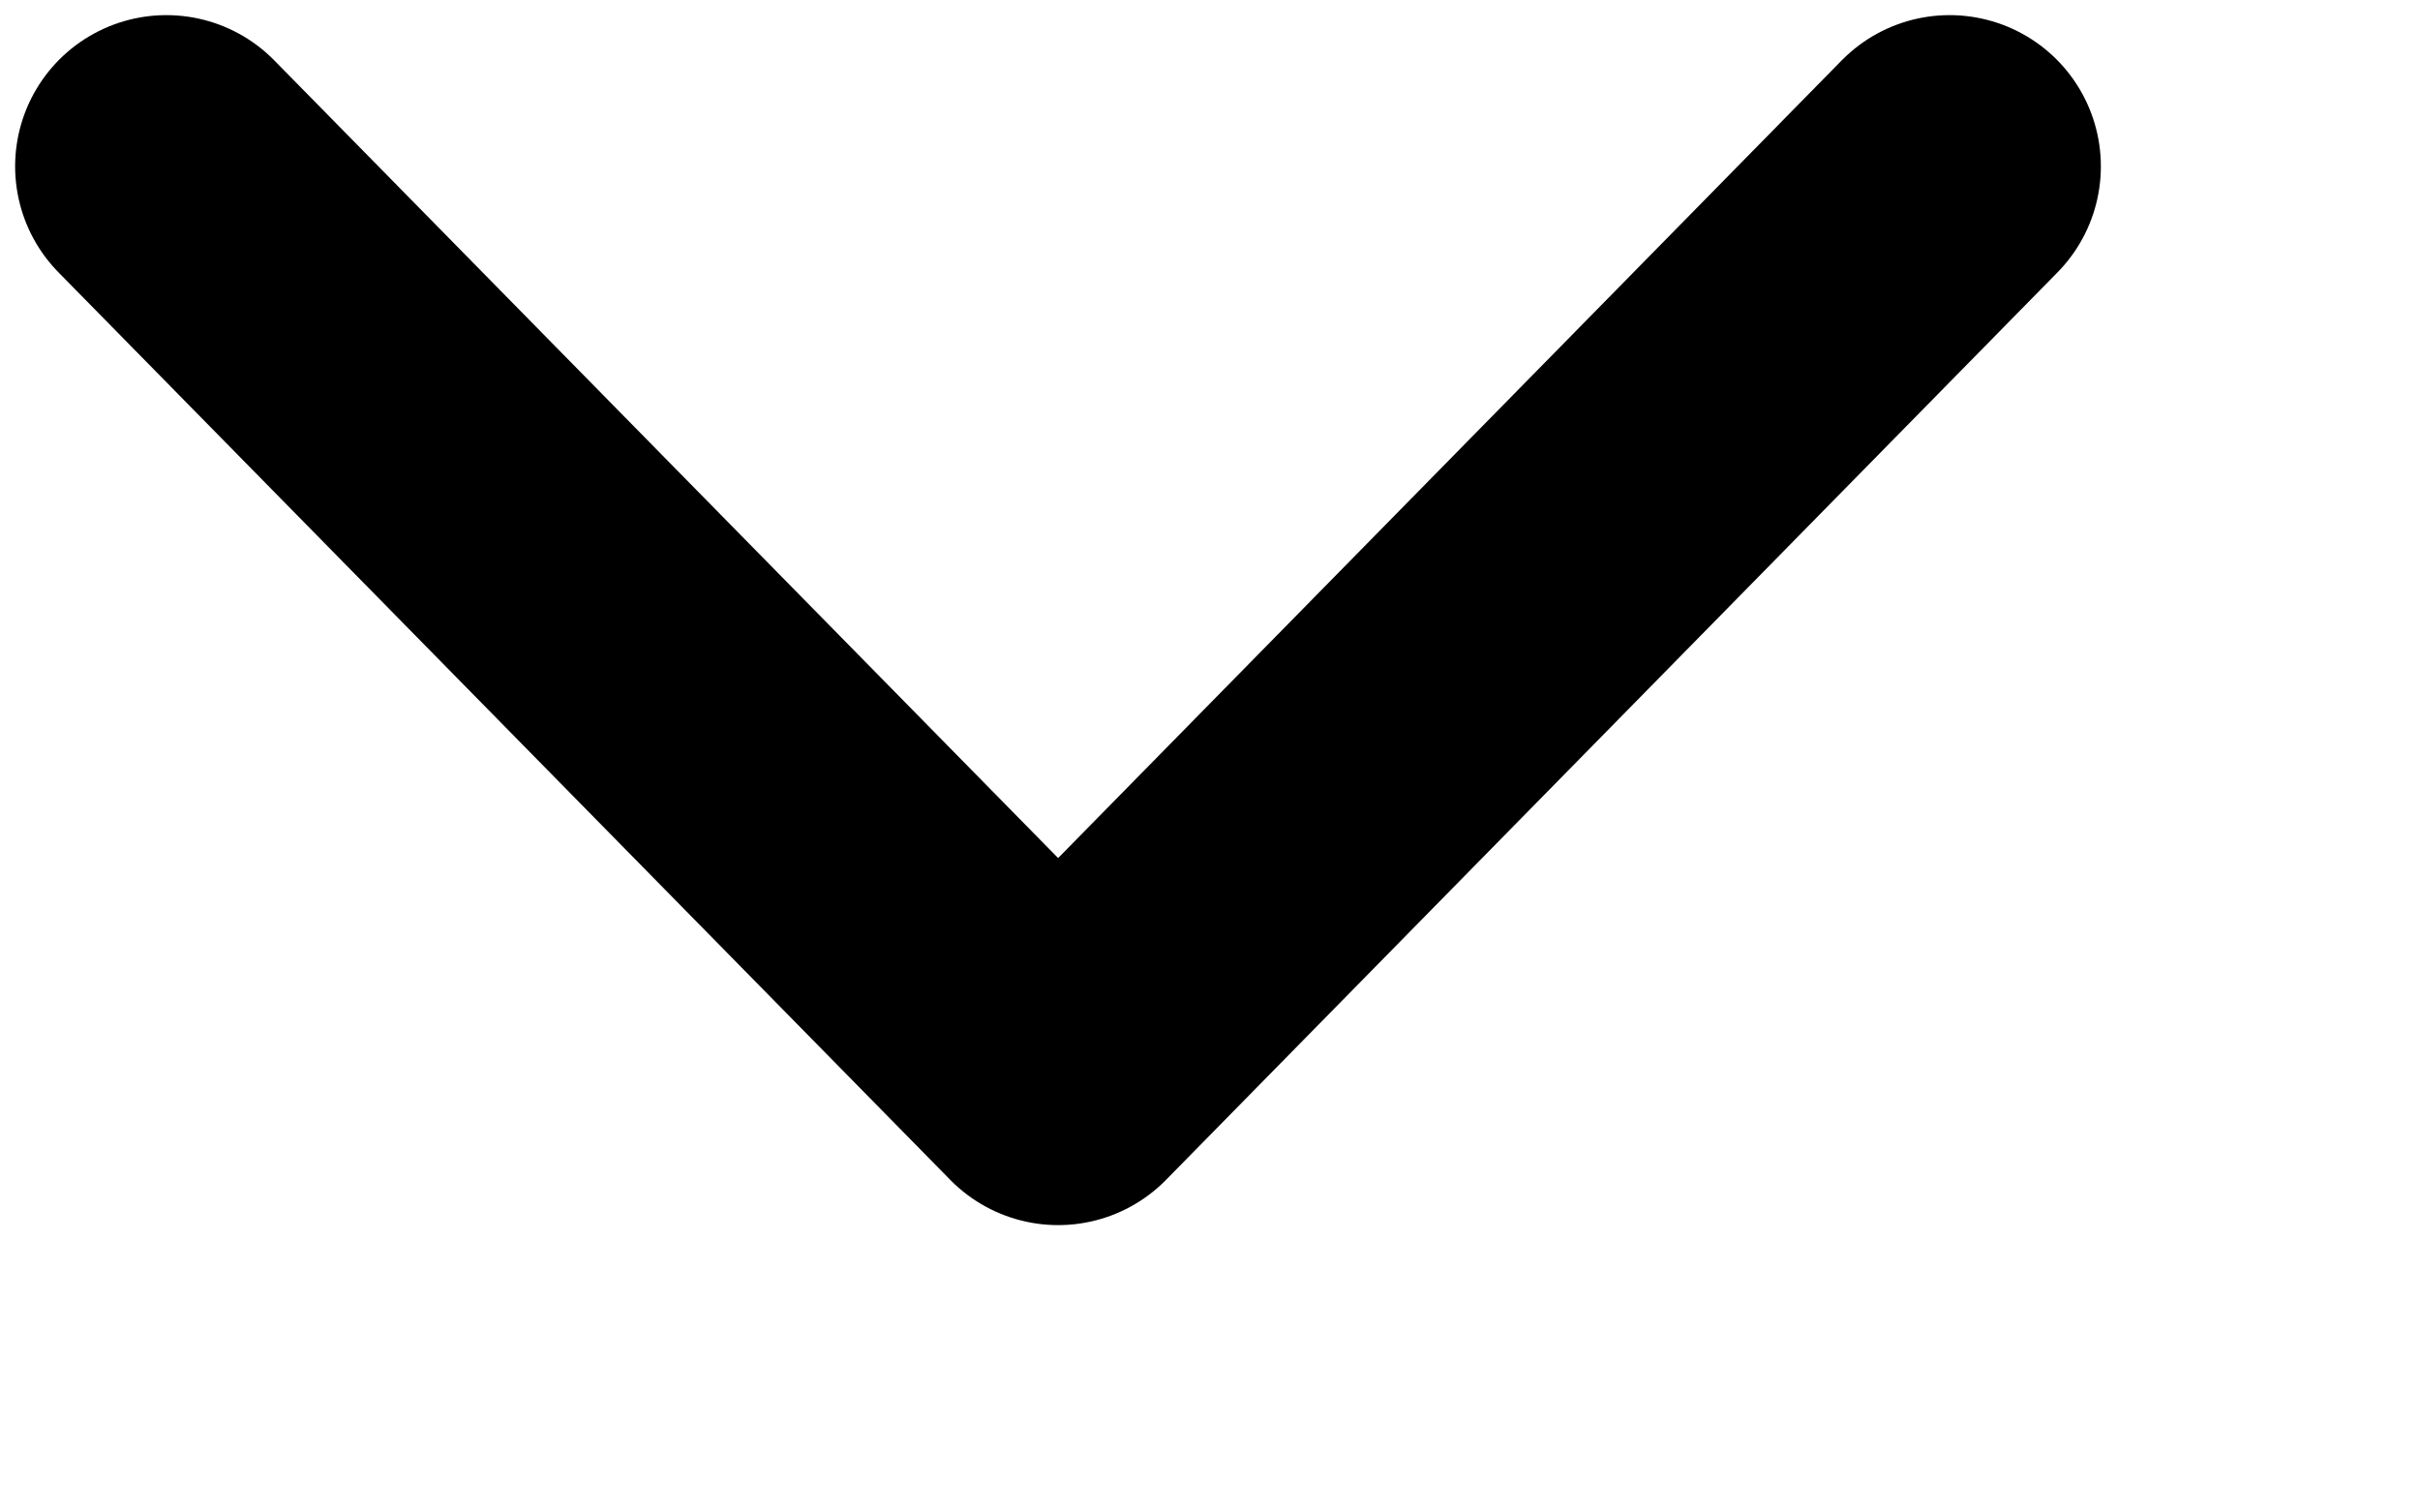
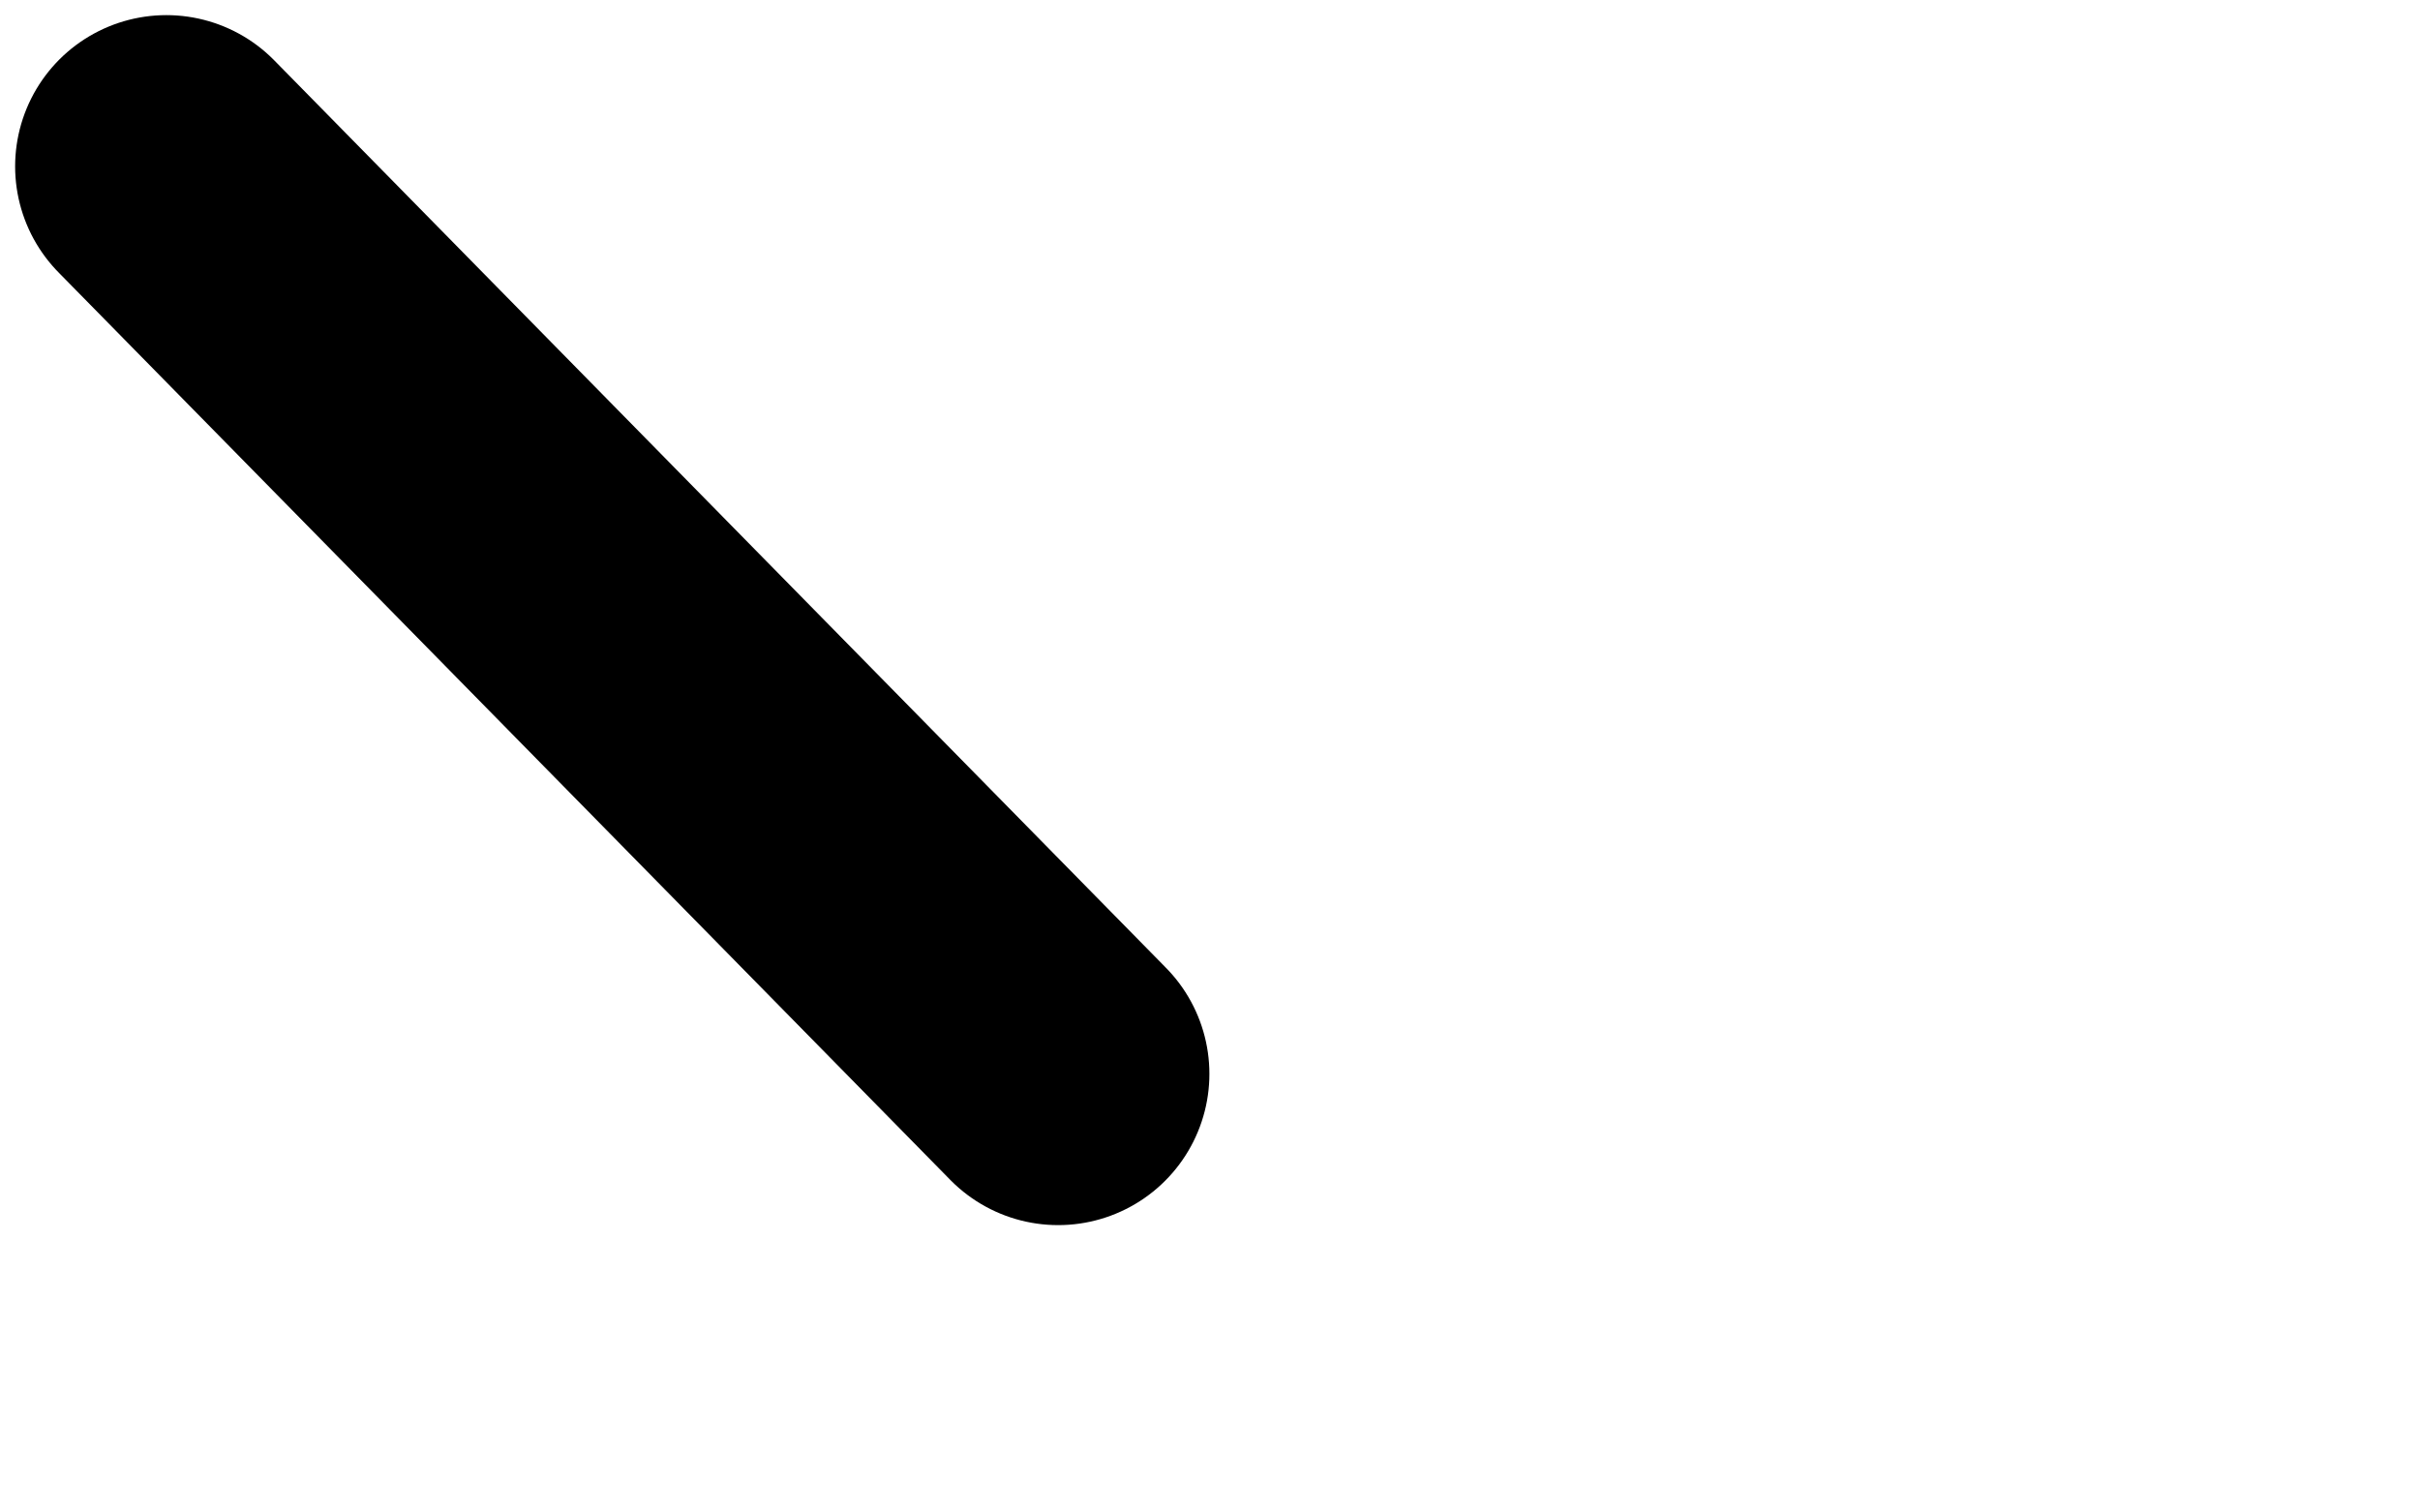
<svg xmlns="http://www.w3.org/2000/svg" width="8" height="5">
-   <path fill="none" stroke="black" stroke-width="1" stroke-linecap="round" stroke-linejoin="round" transform="translate(0.55 0.55)" d="M0 0L2.948 3L5.895 0" fill-rule="evenodd" />
+   <path fill="none" stroke="black" stroke-width="1" stroke-linecap="round" stroke-linejoin="round" transform="translate(0.55 0.55)" d="M0 0L2.948 3" fill-rule="evenodd" />
</svg>